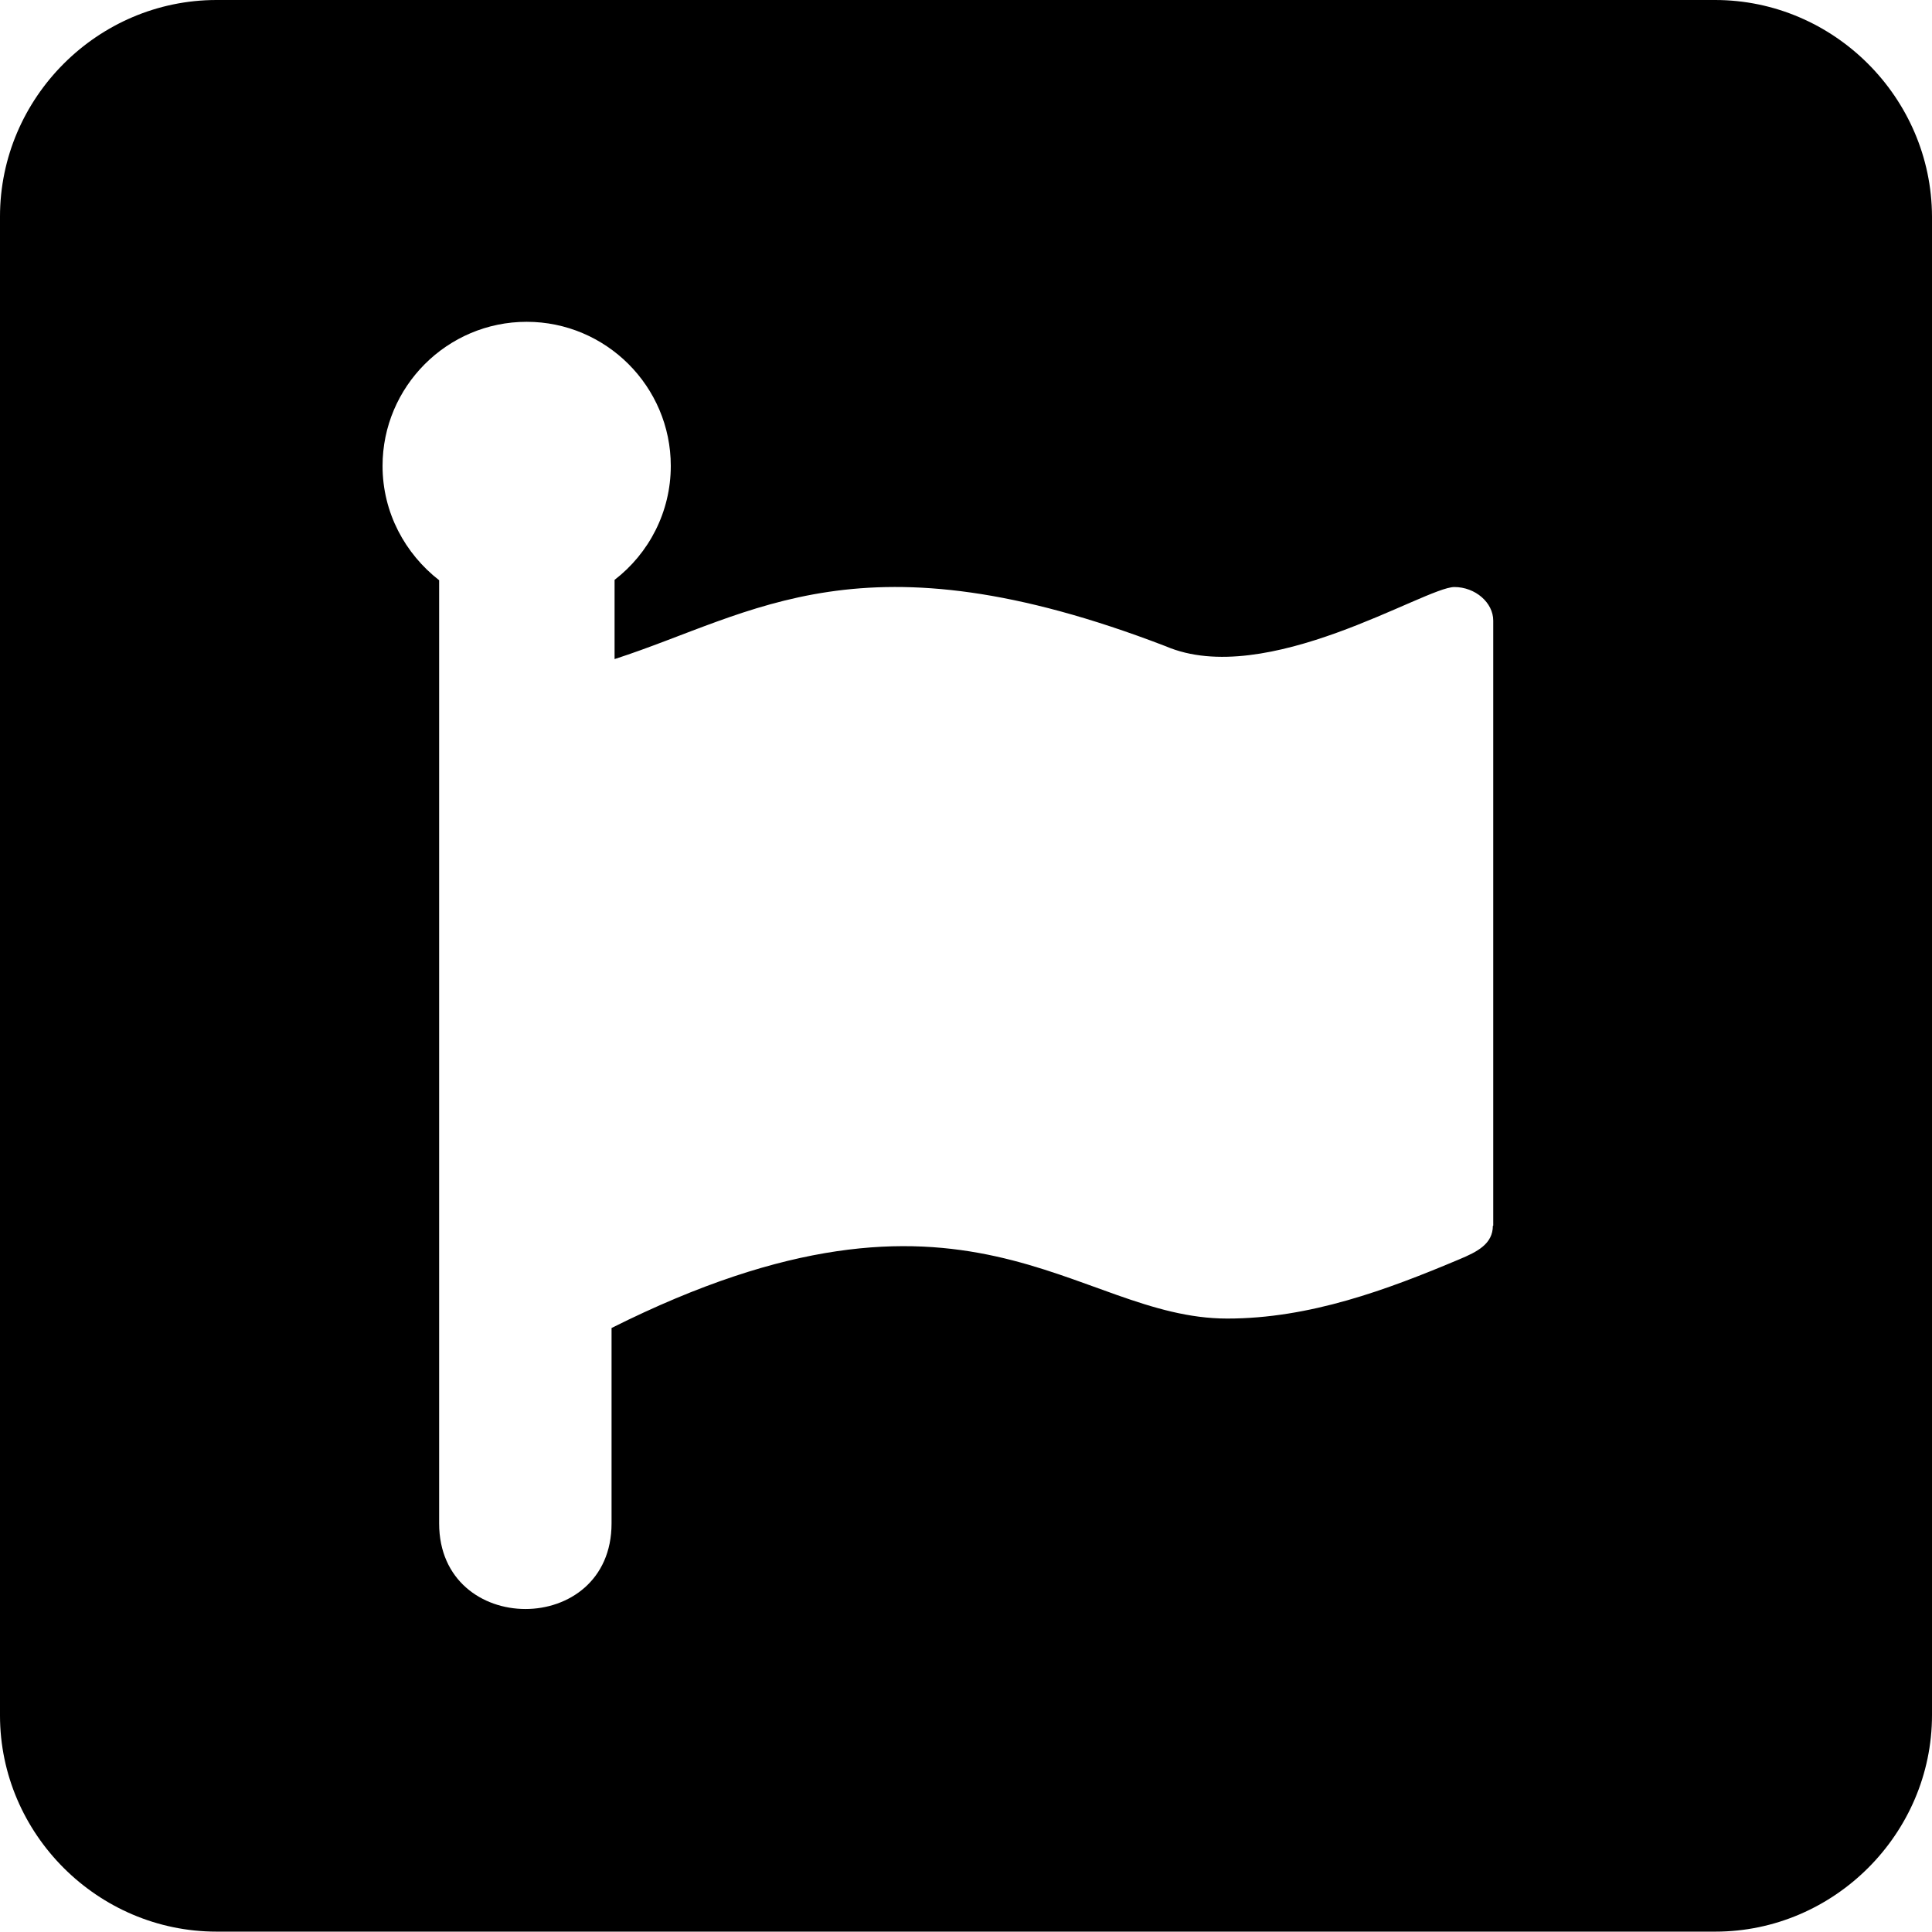
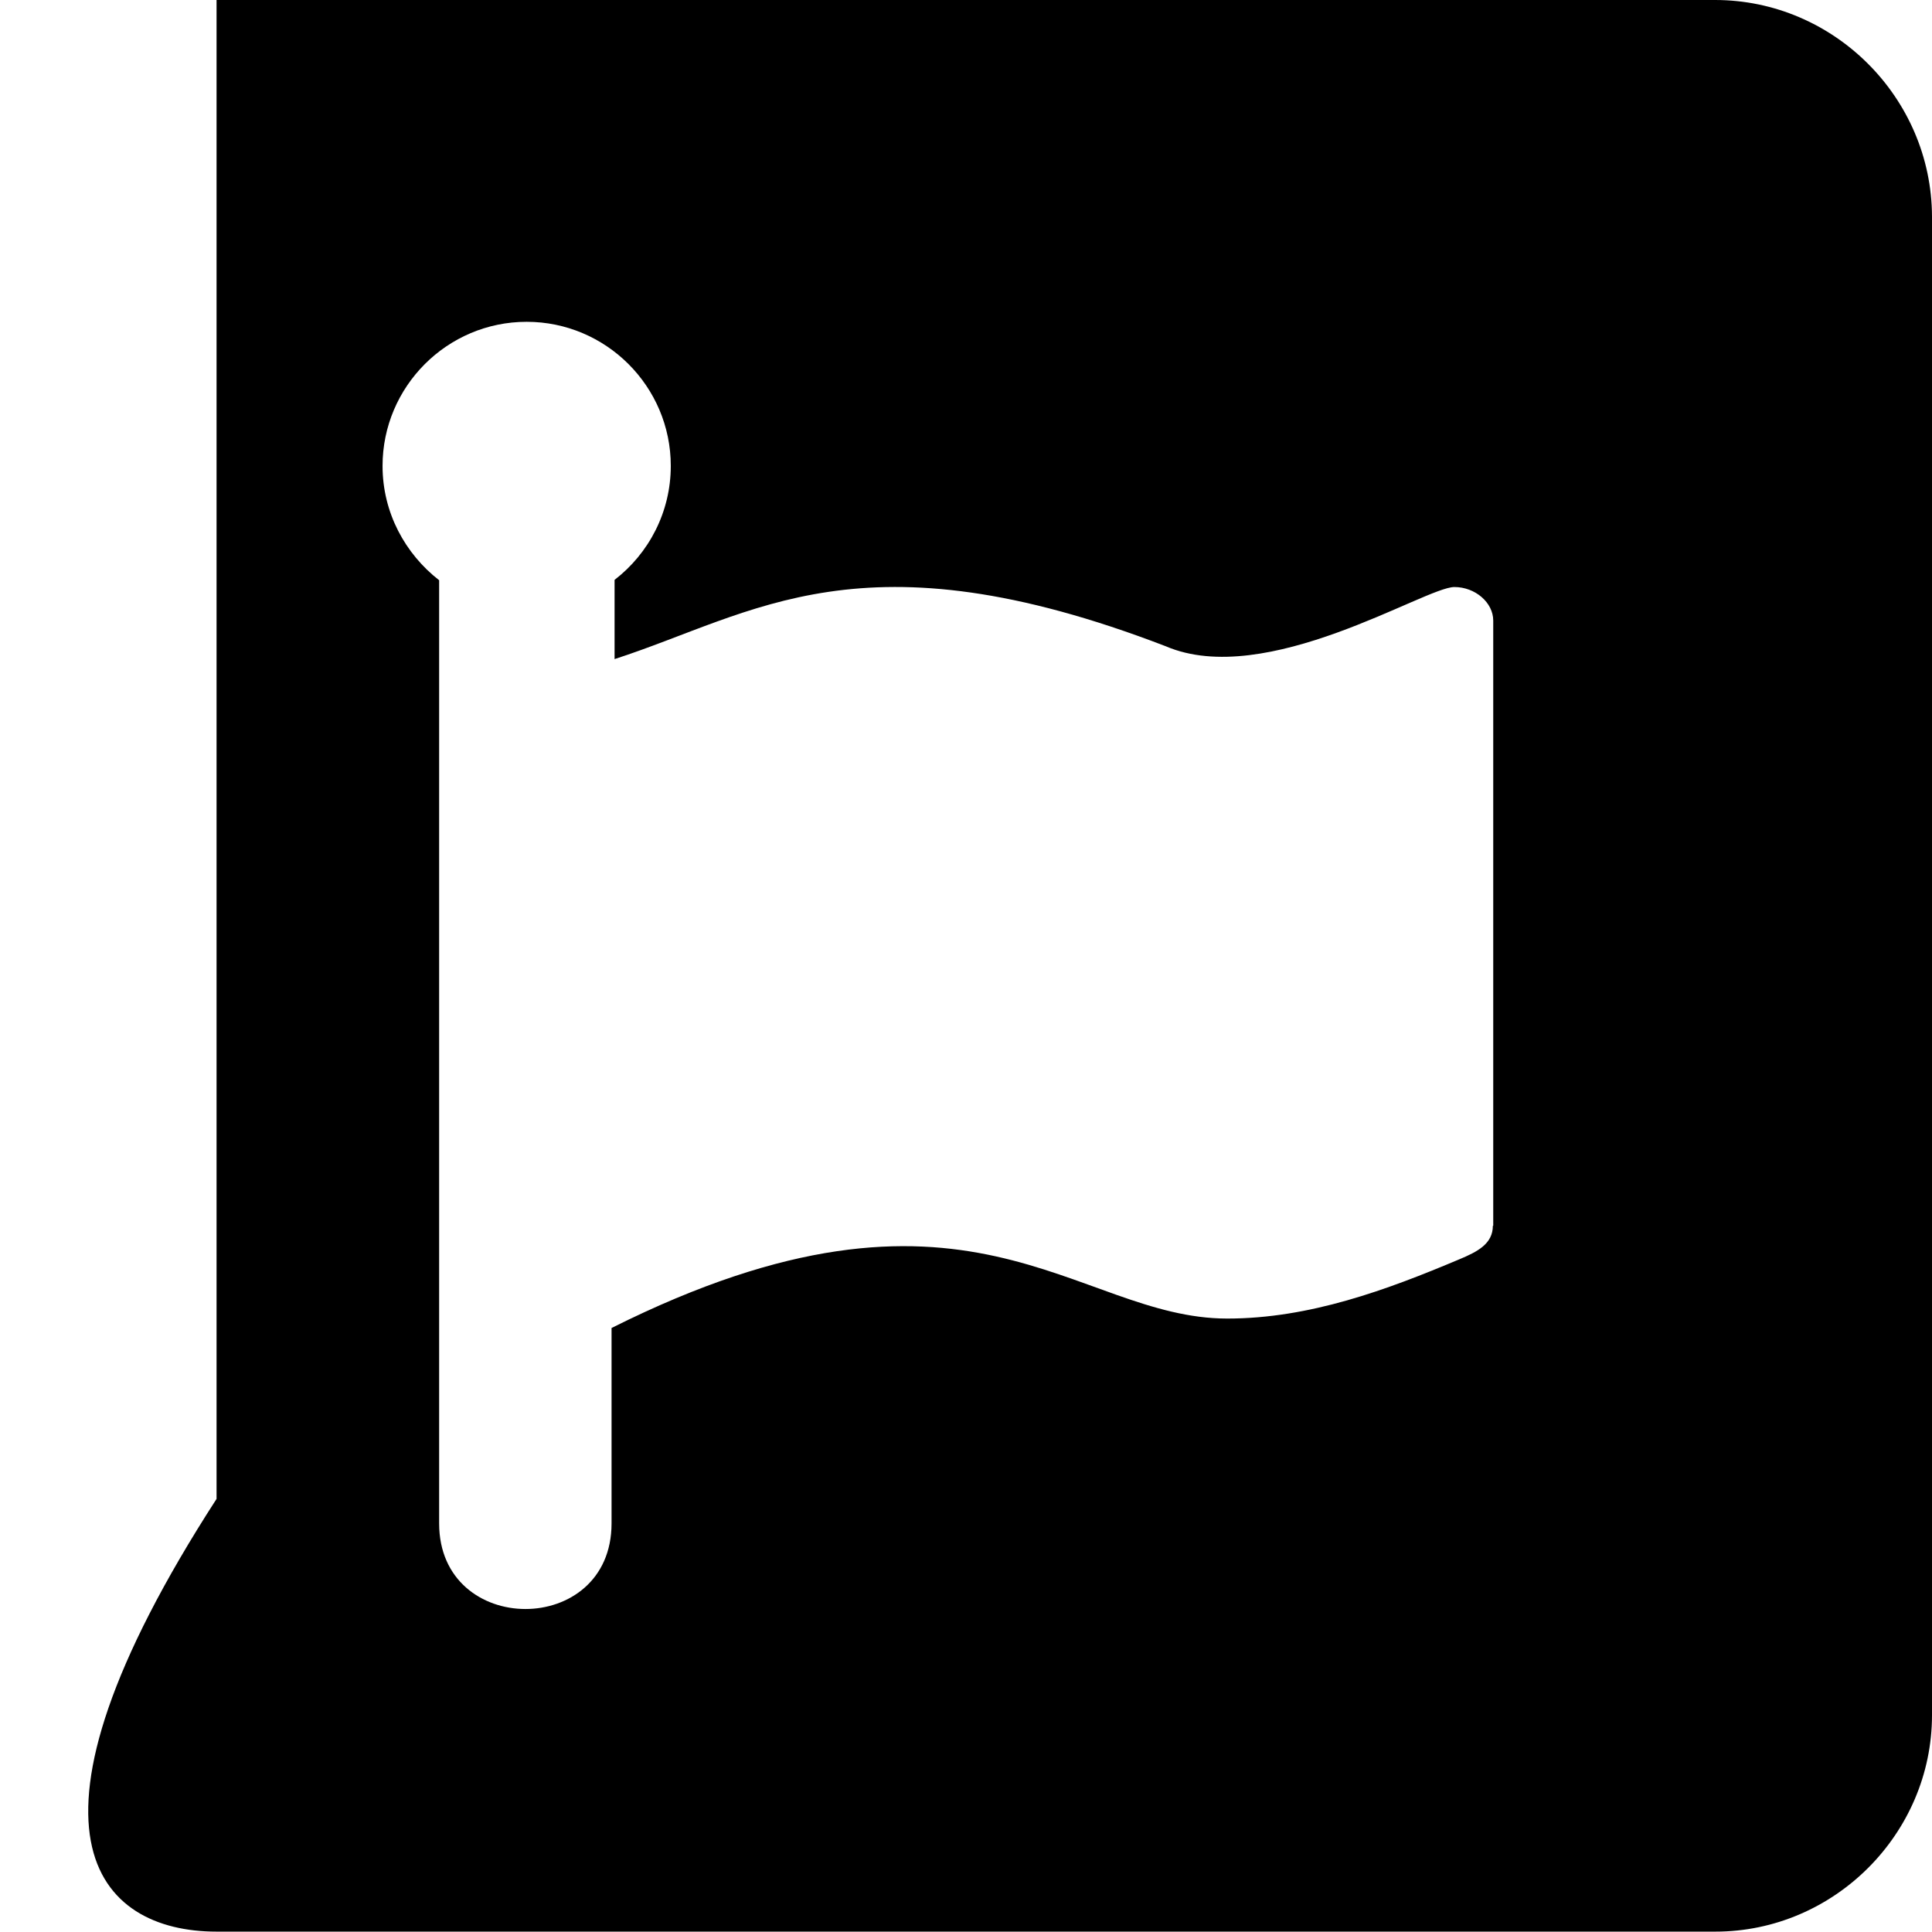
<svg xmlns="http://www.w3.org/2000/svg" version="1.1" id="图层_1" x="0px" y="0px" viewBox="0 0 512.1 512" style="enable-background:new 0 0 512.1 512;" xml:space="preserve">
-   <path d="M454.6,0H57.4C25.9,0,0,25.9,0,57.4v397.3C0,486.1,25.9,512,57.4,512h397.3c31.4,0,57.4-25.9,57.4-57.4V57.4  C512,25.9,486.1,0,454.6,0z M395.7,324.9c0,4.8-4.1,6.9-8.9,8.9c-19.2,8.1-39.7,15.7-61.5,15.7c-40.5,0-68.7-44.8-163.2,2.5v51.8  c0,30.3-45.7,30.2-45.7,0v-250c-9-7-15-17.9-15-30.3c0-21,17.1-38.2,38.2-38.2c21,0,38.2,17.1,38.2,38.2c0,12.2-5.8,23.2-14.9,30.2  v21c37.1-12,65.5-34.4,146.1-3.4c26.6,11.4,68.7-15.7,76.5-15.7c5.5,0,10.3,4.1,10.3,8.9v160.4L395.7,324.9z" />
+   <path d="M454.6,0H57.4v397.3C0,486.1,25.9,512,57.4,512h397.3c31.4,0,57.4-25.9,57.4-57.4V57.4  C512,25.9,486.1,0,454.6,0z M395.7,324.9c0,4.8-4.1,6.9-8.9,8.9c-19.2,8.1-39.7,15.7-61.5,15.7c-40.5,0-68.7-44.8-163.2,2.5v51.8  c0,30.3-45.7,30.2-45.7,0v-250c-9-7-15-17.9-15-30.3c0-21,17.1-38.2,38.2-38.2c21,0,38.2,17.1,38.2,38.2c0,12.2-5.8,23.2-14.9,30.2  v21c37.1-12,65.5-34.4,146.1-3.4c26.6,11.4,68.7-15.7,76.5-15.7c5.5,0,10.3,4.1,10.3,8.9v160.4L395.7,324.9z" />
</svg>